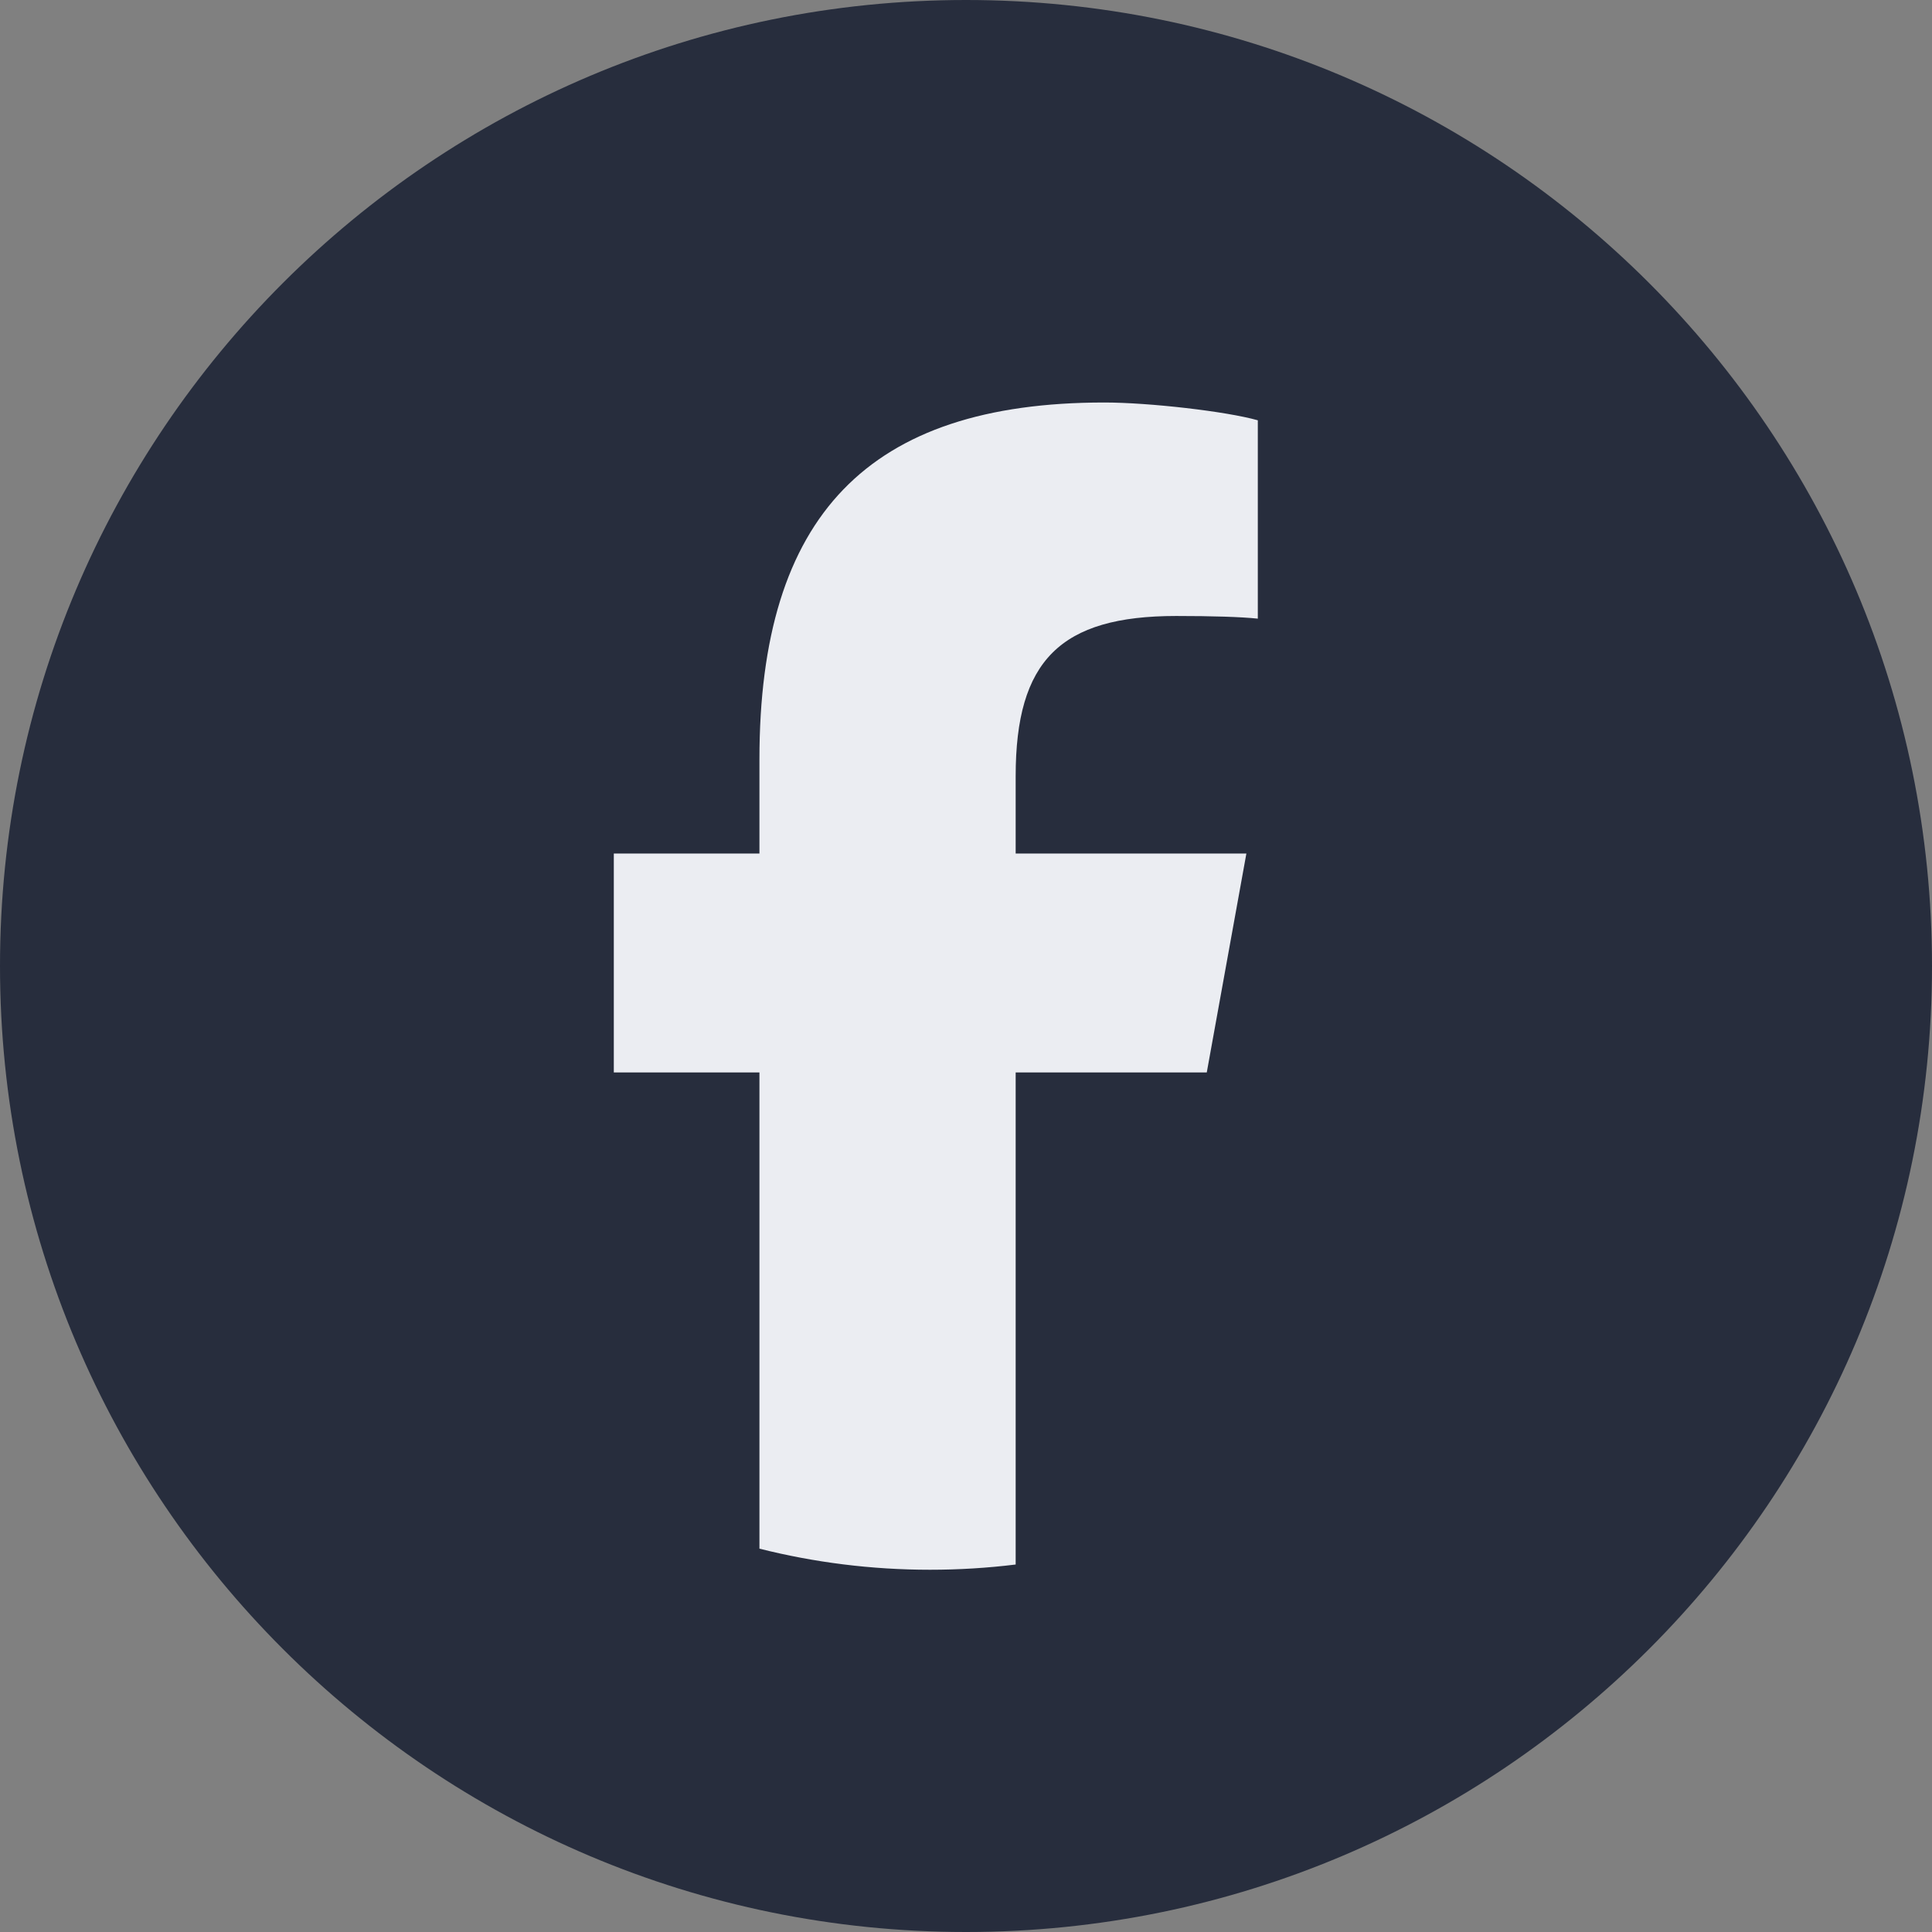
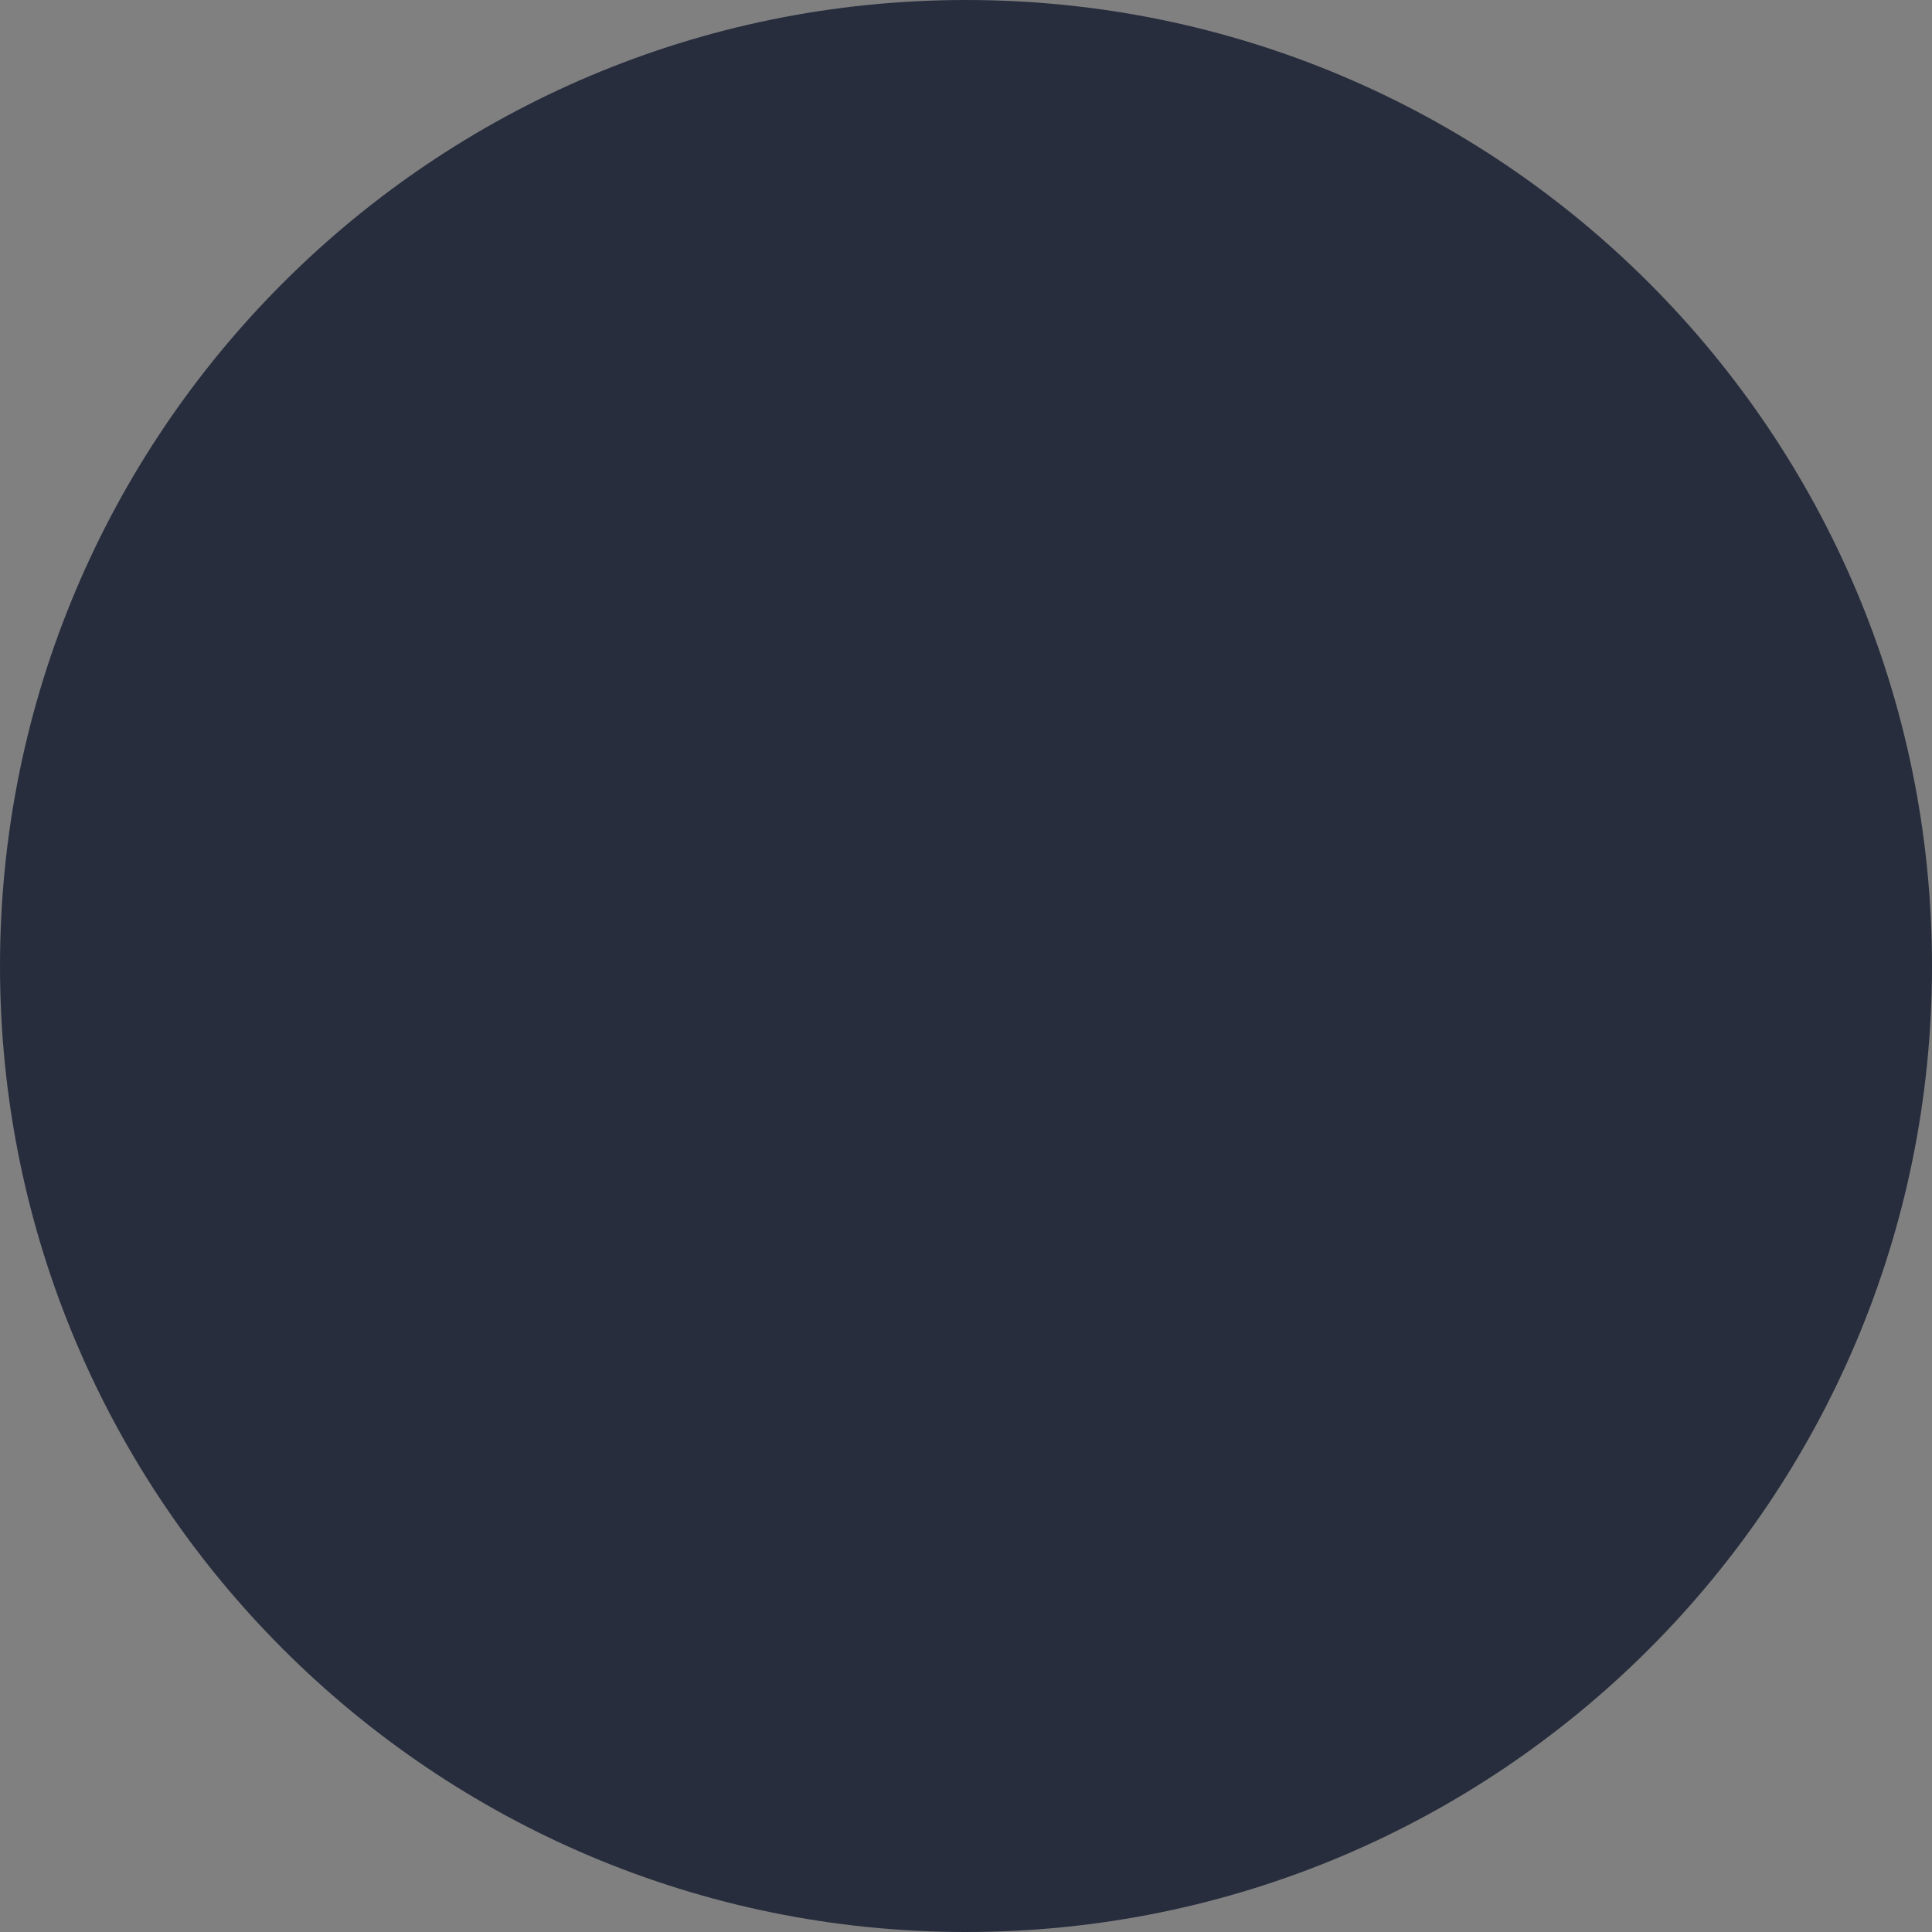
<svg xmlns="http://www.w3.org/2000/svg" width="24" height="24" viewBox="0 0 24 24" fill="none">
  <rect x="0" y="0" width="24" height="24" fill="#808080" stroke="none" />
  <path d="M0 12C0 5.373 5.373 0 12 0C18.627 0 24 5.373 24 12C24 18.627 18.627 24 12 24C5.373 24 0 18.627 0 12Z" fill="#272D3D" />
-   <path d="M14.991 13.322L15.483 10.603H12.617V9.642C12.617 8.205 13.173 7.652 14.611 7.652C15.058 7.652 15.418 7.663 15.625 7.685V5.221C15.233 5.11 14.274 5 13.718 5C10.786 5 9.434 6.404 9.434 9.432V10.603H7.625V13.322H9.434V19.238C10.113 19.409 10.823 19.5 11.554 19.5C11.913 19.5 12.268 19.478 12.617 19.435V13.322H14.99H14.991Z" fill="#EBEDF2" />
</svg>